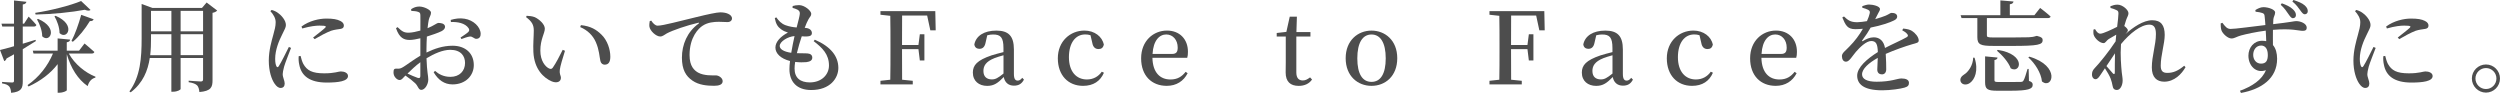
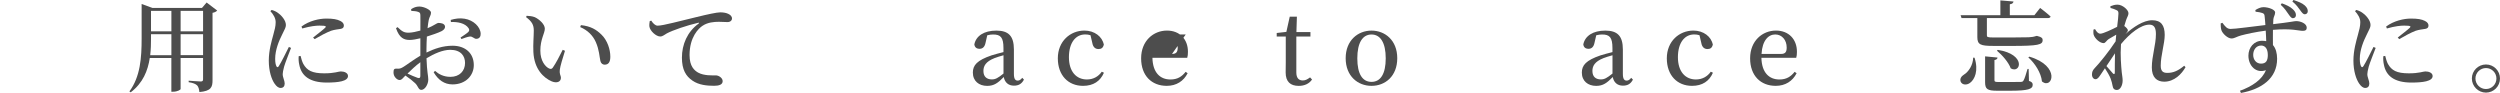
<svg xmlns="http://www.w3.org/2000/svg" id="_レイヤー_2" width="880.6" height="32.73" viewBox="0 0 880.6 32.73">
  <defs>
    <style>.cls-1{fill:#4d4d4d;}</style>
  </defs>
  <g id="_レイヤー_1-2">
    <g>
-       <path class="cls-1" d="m12.64,14.46c-1.22.77-2.76,1.75-4.62,2.87v11.34c0,2.34-.46,3.68-4.1,4.03-.07-.94-.25-1.75-.67-2.24-.46-.52-1.16-.88-2.52-1.08v-.53s2.87.21,3.5.21c.56,0,.7-.18.7-.63v-9.31c-.84.46-1.71.95-2.62,1.47-.14.45-.42.8-.81.94l-1.5-3.92c.98-.21,2.77-.7,4.94-1.33v-6.93H.8l-.28-1.02h4.41V.17l4.38.46c-.1.49-.46.84-1.29.95v6.76h.46l1.61-2.49s1.75,1.75,2.73,2.94c-.11.38-.42.56-.91.56h-3.89v6.05c1.44-.42,2.98-.91,4.48-1.37l.14.42Zm11.59,4.38c2.07,3.75,5.78,6.76,9.42,8.19l-.07.32c-1.29.32-2.24,1.33-2.7,2.98-3.43-2.38-5.88-6.23-7.35-11.24v12.67c0,.31-1.44.91-2.62.91h-.6v-10.08c-2.49,3.26-5.99,5.92-10.26,7.88l-.35-.49c4.09-2.8,7.18-6.86,8.96-11.13h-6.86l-.25-1.01h8.75v-4.31l4.41.42c-.07.46-.35.81-1.19.95v2.94h4.34l1.92-2.52s2.13,1.75,3.46,2.98c-.1.38-.46.56-.94.56h-8.09Zm7.67-15.33c-.35.31-1.05.35-2.03-.07-4.38.84-11.38,1.58-17.33,1.68l-.14-.59c5.57-.84,12.6-2.66,16.17-4.17l3.33,3.15Zm-18.48,3.15c7.42,3.18,4.06,8.71,1.44,6.12.03-1.96-.91-4.38-1.82-5.95l.38-.17Zm6.16-1.09c7.39,3.12,4.06,8.65,1.4,6.09,0-2-.88-4.34-1.79-5.92l.39-.18Zm5.6,8.86c1.19-2.24,2.52-5.88,3.43-9.21l4.38,1.58c-.18.42-.6.7-1.33.63-1.72,2.84-3.92,5.53-5.99,7.28l-.49-.28Z" />
      <path class="cls-1" d="m76.51,3.71c-.28.32-.84.67-1.65.81v23.77c0,2.38-.49,3.78-4.62,4.13-.11-.98-.32-1.82-.77-2.31-.56-.53-1.37-.91-3.01-1.16v-.53s3.54.28,4.27.28c.63,0,.8-.28.8-.77v-7.49h-7.91v10.92c0,.21-1.01.95-2.7.95h-.56v-11.87h-7.6c-.67,4.41-2.38,8.79-6.72,12.08l-.46-.31c3.88-5.22,4.31-11.94,4.31-18.59V1.4l3.82,1.4h17.43l1.64-1.92,3.71,2.83Zm-16.14,15.72v-7.38h-7.18v1.54c0,1.89-.04,3.85-.28,5.85h7.46Zm-7.18-15.61v7.21h7.18V3.82h-7.18Zm10.43,0v7.21h7.91V3.82h-7.91Zm7.91,15.61v-7.38h-7.91v7.38h7.91Z" />
      <path class="cls-1" d="m102.52,16.87c-.7,1.89-2.1,5.32-2.45,6.62-.32,1.26-.49,2.07-.49,2.62,0,1.16.7,2.31.7,3.29s-.49,1.58-1.44,1.58c-.77,0-1.47-.59-2.06-1.43-1.16-1.61-2.1-4.55-2.1-8.19s1.01-6.97,1.58-9.07c.46-1.68.84-3.04.84-4.41.04-1.47-.84-2.84-1.86-3.96l.46-.42c.95.28,1.61.59,2.31,1.12.95.67,2.7,2.45,2.7,4.2,0,.88-.49,1.58-1.33,3.36-1.12,2.21-2.45,5.39-2.45,8.54,0,1.4.21,2.14.42,2.56.21.49.53.53.84.04.84-1.26,2.7-5.04,3.57-6.79l.77.35Zm3.36,2.83c.21.84.53,2.03.95,2.8,1.29,2.28,3.04,3.33,7.39,3.33,3.64,0,5.04-.67,5.81-.67,1.26,0,2.55.52,2.55,1.61,0,1.86-3.43,2.31-7.46,2.31-6.13,0-8.96-2.42-9.7-6.27-.25-1.05-.28-2.14-.21-3.01l.67-.1Zm.32-10.36c2.73-2.03,6.23-2.8,8.75-2.8,2.38,0,3.78.25,4.94.84.95.46,1.23,1.09,1.23,1.61,0,.7-.35,1.05-1.16,1.19-.98.17-2.07.24-3.36.66-1.58.6-3.96,1.86-5.78,2.94l-.53-.56c1.54-1.22,3.64-2.83,4.27-3.46.38-.42.49-.74-2-.74-1.19,0-3.15.17-6.09,1.01l-.28-.7Z" />
      <path class="cls-1" d="m150.19,18.52c2.84-1.37,5.81-2.41,9.24-2.41,4.38,0,7.46,2.55,7.46,6.83,0,3.64-2.84,6.79-7.49,6.79-2.91,0-5.04-1.57-6.65-4.27l.49-.49c1.29,1.15,3.04,2.1,5.42,2.1,3.19,0,5.15-2.06,5.15-4.9,0-2.48-1.5-4.62-5.21-4.62-2.7,0-5.74,1.4-8.37,2.98.17,4.97.63,6.16.63,7.49,0,1.68-1.19,3.64-2.45,3.64-1.05,0-1.08-1.29-2.17-2.35-.88-.84-2.24-1.89-3.43-2.7-1.01,1.05-1.4,1.58-2,1.58-.53,0-.98-.28-1.4-.7-.56-.59-.8-1.26-.8-1.96,0-1.12.25-1.4,1.16-1.36.91.1,1.4-.07,2.07-.46,1.15-.63,3.81-2.7,6.23-4.1v-6.13c-1.26.32-2.77.59-3.75.59-1.96,0-3.64-.63-4.83-4.13l.53-.39c1.71,1.65,2.42,2,4.09,1.96,1.09-.04,2.56-.35,3.96-.74,0-2.31.04-4.41,0-5.29,0-.94-.21-1.08-.77-1.29-.63-.24-1.4-.31-2.42-.35l-.07-.6c.88-.59,1.79-.94,2.91-.94,1.61,0,4.1,1.19,4.1,2.14s-.56,1.47-.8,2.59c-.14.67-.28,1.68-.42,2.91,2.24-.91,3.22-1.82,3.82-1.86.49,0,2.28.04,2.35,1.33,0,.63-.46,1.16-1.26,1.58-1.26.63-3.4,1.33-5.15,1.89-.07,1.47-.14,3.01-.14,4.38v1.26Zm-2.13,3.4c-1.58,1.15-3.22,2.73-4.52,3.99,1.22.56,2.59,1.19,3.54,1.5.74.25.98-.04.98-.7v-4.79Zm10.71-14.91c1.58-.46,3.15-.7,4.87-.42,3.12.49,5.6,2.87,5.67,5.29.04.95-.42,1.75-1.44,1.79-.84.11-1.4-.95-2.42-.8-.7.07-2.13.59-2.91.88l-.32-.53c.7-.46,2.24-1.47,2.7-1.92.42-.46.49-.77.14-1.37-1.23-1.82-3.96-2.28-6.23-2.17l-.07-.73Z" />
      <path class="cls-1" d="m188.02,10.78c0-1.96-.59-3.15-2.73-4.76l.24-.46c.91.04,1.96.14,2.84.49,1.54.7,3.54,2.49,3.54,4.03,0,1.65-1.58,3.71-1.58,7.77,0,3.64,1.79,5.67,3.08,6.27.53.24.95.21,1.3-.28,1.15-1.65,2.38-4.06,3.5-6.3l.8.35c-.8,2.55-1.71,5.53-1.82,6.69-.17,1.85.39,1.89.39,2.83,0,1.33-1.33,2.03-3.22,1.26-2.8-1.19-6.2-4.27-6.48-10.36-.14-2.66.14-5.46.14-7.53Zm16.35-1.23l.25-.7c3.5.38,5.43,1.57,7.28,3.39,2.07,2.03,3.08,5.18,3.08,7.74,0,1.86-.63,2.8-2,2.8-.67,0-1.29-.42-1.5-1.3-.35-1.5-.39-3.89-1.61-6.65-1.02-2.34-2.91-4.2-5.5-5.29Z" />
      <path class="cls-1" d="m229.39,7.25c.56.91,1.4,1.79,2.24,1.79,2,0,7.81-1.65,13.79-3.05,3.85-.95,7.11-1.64,8.26-1.64.98,0,2,.14,2.76.49.84.38,1.4.91,1.4,1.68,0,.7-.63,1.26-1.58,1.26-.84,0-1.92-.1-3.08-.1-1.61,0-3.89.17-5.71,1.4-1.4.91-4.58,3.96-4.58,10.33,0,3.96,1.68,5.39,3.01,6.16,2.1,1.16,5.08.98,6.23.98,1.05,0,2.42.91,2.42,2.03,0,1.29-1.4,1.64-3.01,1.64-2.42,0-5.36-.24-7.63-1.82-2.31-1.57-3.71-3.85-3.71-8.09,0-4.62,1.89-9.1,5.85-11.97.28-.21.25-.42-.14-.31-4.03.94-8.93,2.62-11.03,3.74-.74.39-1.44,1.09-2.31,1.09-1.5,0-3.61-2-3.82-3.46-.1-.7.04-1.4.11-1.96l.52-.17Z" />
-       <path class="cls-1" d="m287.04,14c5.67,2.45,8.26,5.88,8.26,9.94,0,3.54-2.83,7.77-9.56,7.77-5.15,0-7.67-3.01-7.67-7.35,0-.8.07-1.79.21-2.87-3.29-.84-5.15-2.66-5.15-4.73s1.89-3.96,4.41-5.29c-.88-.28-1.57-.56-2.42-1.16-1.16-.84-1.82-1.85-2.21-3.92l.53-.28c.84,1.19,1.75,2.21,3.25,2.77,1.37.49,2.7.7,3.92.8.59-2.28,1.05-3.99,1.12-4.83.04-.81-.28-1.12-.88-1.47-.49-.25-1.12-.46-1.68-.6l.04-.66c.67-.18,1.37-.32,2.24-.32,1.96,0,4.31,2,4.31,3.08,0,.77-.56,1.12-.98,1.92-.42.77-.84,1.65-1.33,3.01l.46.04c1.5.17,2.07,1.01,2.07,1.79,0,.84-.6,1.12-1.54,1.19-.53.04-1.26.04-2.03-.04-.56,1.68-1.23,3.85-1.72,5.95,1.58.07,2.87,0,3.64.07,1.08.07,1.79.53,1.79,1.5,0,.88-.67,1.4-2.07,1.58-.98.1-2.42.1-3.96-.07-.14.84-.21,1.64-.21,2.34,0,3.36,2.1,4.87,5.36,4.87,4.2,0,6.76-2.77,6.76-5.95,0-3.92-2.28-6.2-5.39-8.58l.42-.53Zm-8.33,4.59c.35-2.06.77-4.2,1.16-5.88-2.28.14-5.22,1.89-5.22,3.47,0,1.08,1.26,2,4.06,2.42Z" />
-       <path class="cls-1" d="m317.76,5.46c-.03,3.36-.03,6.79-.03,10.4h5.78l.49-3.78h1.61v9.21h-1.61l-.49-3.99h-5.78c0,3.82,0,7.32.03,10.78l3.75.38v1.26h-11.38v-1.26l3.46-.38c.07-3.4.07-6.86.07-10.36v-1.79c0-3.43,0-6.93-.07-10.36l-3.46-.38v-1.26h19.32l.14,6.76h-1.89l-1.12-5.22h-8.82Z" />
      <path class="cls-1" d="m360.68,28.04c-.84,1.58-1.96,2.13-3.54,2.13-1.96,0-3.22-1.15-3.57-3.04-2.03,2.07-3.4,3.12-5.85,3.12-2.87,0-5.04-1.68-5.04-4.69,0-2.59,1.47-4.31,6.58-6.06,1.19-.35,2.73-.8,4.2-1.15v-1.44c0-3.75-1.01-4.76-3.64-4.76-.63,0-1.3.07-2.07.28l-.59,2.59c-.28,1.47-1.02,2.17-2.1,2.17s-1.71-.52-1.86-1.54c.59-3.01,3.43-4.87,7.74-4.87s6.2,1.89,6.2,6.69v8.61c0,1.75.53,2.31,1.33,2.31.63,0,1.01-.28,1.61-.98l.59.63Zm-7.21-8.58c-1.26.35-2.45.74-3.18,1.02-3.08,1.22-3.89,2.77-3.89,4.52,0,2.06,1.22,2.97,2.98,2.97,1.26,0,2.13-.49,4.09-2.06v-6.44Z" />
      <path class="cls-1" d="m388.85,25.62c-1.26,2.94-3.71,4.62-7.35,4.62-5.21,0-8.89-3.68-8.89-9.7s4.38-9.77,9.38-9.77c3.5,0,6.3,2.1,6.83,5-.28,1.05-.88,1.51-1.86,1.51-1.22,0-1.96-.74-2.21-2.17l-.63-2.7c-.63-.21-1.23-.28-1.86-.28-3.4,0-5.74,2.94-5.74,8.02s2.62,7.84,6.33,7.84c2.17,0,3.99-.95,5.25-2.73l.74.35Z" />
-       <path class="cls-1" d="m405.93,20.37c.11,5.22,2.73,7.63,6.34,7.63,2.49,0,4.03-1.02,5.36-2.7l.7.49c-1.4,2.77-3.96,4.45-7.35,4.45-5.29,0-9.03-3.54-9.03-9.7s4.34-9.77,9.1-9.77c4.45,0,7.39,3.01,7.39,7.46,0,.88-.07,1.57-.25,2.13h-12.25Zm6.9-1.37c1.61,0,2-.8,2-2.28,0-2.59-1.64-4.58-4.03-4.58s-4.55,2.07-4.83,6.86h6.86Z" />
+       <path class="cls-1" d="m405.93,20.37c.11,5.22,2.73,7.63,6.34,7.63,2.49,0,4.03-1.02,5.36-2.7l.7.49c-1.4,2.77-3.96,4.45-7.35,4.45-5.29,0-9.03-3.54-9.03-9.7s4.34-9.77,9.1-9.77c4.45,0,7.39,3.01,7.39,7.46,0,.88-.07,1.57-.25,2.13h-12.25Zm6.9-1.37c1.61,0,2-.8,2-2.28,0-2.59-1.64-4.58-4.03-4.58h6.86Z" />
      <path class="cls-1" d="m462.14,28.04c-.98,1.4-2.56,2.21-4.69,2.21-2.94,0-4.59-1.5-4.59-4.73,0-1.05.04-1.96.04-3.4v-9.24h-3.19v-1.26l3.4-.39,1.19-5.36h2.52l-.17,5.42h4.94v1.58h-4.97v12.64c0,2,.88,2.83,2.28,2.83.88,0,1.58-.35,2.56-1.08l.7.77Z" />
      <path class="cls-1" d="m474,20.51c0-6.3,4.34-9.73,9.1-9.73s9.07,3.4,9.07,9.73-4.24,9.73-9.07,9.73-9.1-3.43-9.1-9.73Zm14.11.04c0-5.53-1.89-8.4-5.01-8.4s-5,2.87-5,8.4,1.82,8.29,5,8.29,5.01-2.8,5.01-8.29Z" />
-       <path class="cls-1" d="m532.28,5.46c-.03,3.36-.03,6.79-.03,10.4h5.78l.49-3.78h1.61v9.21h-1.61l-.49-3.99h-5.78c0,3.82,0,7.32.03,10.78l3.75.38v1.26h-11.38v-1.26l3.47-.38c.07-3.4.07-6.86.07-10.36v-1.79c0-3.43,0-6.93-.07-10.36l-3.47-.38v-1.26h19.32l.14,6.76h-1.89l-1.12-5.22h-8.82Z" />
      <path class="cls-1" d="m575.19,28.04c-.84,1.58-1.96,2.13-3.54,2.13-1.96,0-3.22-1.15-3.57-3.04-2.03,2.07-3.4,3.12-5.85,3.12-2.87,0-5.04-1.68-5.04-4.69,0-2.59,1.47-4.31,6.58-6.06,1.19-.35,2.73-.8,4.2-1.15v-1.44c0-3.75-1.01-4.76-3.64-4.76-.63,0-1.3.07-2.07.28l-.6,2.59c-.28,1.47-1.01,2.17-2.1,2.17s-1.71-.52-1.86-1.54c.6-3.01,3.43-4.87,7.74-4.87s6.2,1.89,6.2,6.69v8.61c0,1.75.53,2.31,1.33,2.31.63,0,1.02-.28,1.61-.98l.59.63Zm-7.21-8.58c-1.26.35-2.45.74-3.18,1.02-3.08,1.22-3.89,2.77-3.89,4.52,0,2.06,1.22,2.97,2.98,2.97,1.26,0,2.13-.49,4.09-2.06v-6.44Z" />
      <path class="cls-1" d="m603.36,25.62c-1.26,2.94-3.71,4.62-7.35,4.62-5.21,0-8.89-3.68-8.89-9.7s4.38-9.77,9.38-9.77c3.5,0,6.3,2.1,6.83,5-.28,1.05-.88,1.51-1.86,1.51-1.22,0-1.96-.74-2.21-2.17l-.63-2.7c-.63-.21-1.23-.28-1.86-.28-3.4,0-5.74,2.94-5.74,8.02s2.62,7.84,6.33,7.84c2.17,0,3.99-.95,5.25-2.73l.74.35Z" />
      <path class="cls-1" d="m620.44,20.37c.11,5.22,2.73,7.63,6.34,7.63,2.49,0,4.03-1.02,5.36-2.7l.7.49c-1.4,2.77-3.96,4.45-7.35,4.45-5.29,0-9.03-3.54-9.03-9.7s4.34-9.77,9.1-9.77c4.45,0,7.39,3.01,7.39,7.46,0,.88-.07,1.57-.25,2.13h-12.25Zm6.9-1.37c1.61,0,2-.8,2-2.28,0-2.59-1.64-4.58-4.03-4.58s-4.55,2.07-4.83,6.86h6.86Z" />
-       <path class="cls-1" d="m670.35,10.05c1.54.18,2.38.38,3.12.84,1.09.67,2.38,2.14,2.38,3.33,0,.88-.74.91-2.31,1.37-2.52.73-6.3,2.06-9.31,3.39.14,2,.17,4.2.17,5.43,0,1.05-.53,1.79-1.5,1.79-.88,0-1.65-.49-1.65-1.68,0-.91.14-2.45.17-4.13-3.12,1.75-5.53,3.82-5.53,5.81,0,1.61,1.71,2.59,5.11,2.59,5.22,0,7.25-1.15,8.75-1.15s2.66.42,2.66,1.54c0,.81-.31,1.33-1.54,1.68-1.4.42-4.9.95-7.88.95-6.69,0-8.82-2.28-8.82-5.18s3.5-5.92,7.28-8.29c-.1-2.8-.59-3.89-2.34-3.89s-4.06,2.27-5.39,3.82c-1.26,1.47-2.31,3.43-3.43,3.46-.98.04-1.47-.8-1.5-1.96,0-1.12,1.22-1.85,2.66-3.4,1.89-1.89,3.54-4.13,4.73-6.23-.88.07-1.75.14-2.63.14-2.83,0-3.46-1.37-4.62-4.13l.59-.35c1.3,1.22,2.24,2.06,4.73,2.03,1.02-.04,2.17-.17,3.36-.38.49-1.08.81-2,.95-2.66.14-.6.11-.98-.53-1.33-.49-.28-1.22-.49-2.06-.74v-.56c.77-.28,1.71-.56,2.34-.56,1.29,0,3.89.53,3.89,1.61,0,.49-.28.74-.63,1.47-.28.56-.67,1.29-1.05,2.07,1.47-.42,2.8-.88,3.68-1.23,1.29-.56,1.61-.98,2.1-.98,1.05,0,1.96.35,1.96,1.33,0,.49-.32.95-1.12,1.33-1.26.67-4.55,1.82-8.23,2.52-.67,1.22-1.61,2.7-2.97,4.52-.14.21-.04.38.25.21,1.16-.7,2.42-1.3,3.82-1.3,2.17,0,3.54,1.4,3.96,3.75,2.62-1.37,5.78-2.73,7.56-3.75.6-.31.7-.7.21-1.22-.35-.46-1.05-.91-1.71-1.26l.35-.6Z" />
      <path class="cls-1" d="m695.52,20.34c1.47,4.59.04,7.67-1.61,8.86-1.12.84-2.73.77-3.26-.39-.42-1.05.21-1.96,1.12-2.52,1.54-.91,3.22-3.29,3.26-5.99l.49.04Zm6.51-4.17c-4.41,0-5.53-.46-5.53-3.08v-6.72h-5.57l-.32-1.01h14V.14l4.62.39c-.07.49-.35.84-1.29.98v3.85h8.65l2.03-2.56s2.31,1.75,3.68,3.01c-.07.39-.46.56-.95.56h-21.49v6.06c0,.59.17.77,2.28.77h6.72c2.42,0,4.76-.04,5.71-.07.6-.07,1.16-.1,1.44-.14.32-.07.84-.17,1.26-.32h.32l.21.07c1.29.28,1.71.74,1.71,1.37,0,1.65-1.5,2.07-10.89,2.07h-6.58Zm12.64,12.32c1.05.35,1.33.73,1.33,1.37,0,1.5-1.5,2.1-8.05,2.1h-4.41c-3.57,0-4.31-.59-4.31-3.04v-9.07l4.38.42c-.03.46-.38.77-1.08.88v7.07c0,.53.17.67,1.58.67h4.13c1.68,0,3.08,0,3.61-.04.52-.04.7-.14.91-.49.38-.59.84-2.1,1.43-4.09h.38l.11,4.24Zm-10.96-10.92c10.15,1.58,8.05,8.54,4.55,6.51-.77-2.17-3.01-4.69-4.87-6.23l.32-.28Zm11.1,2.38c11.17,3.29,8.12,11.69,4.45,8.75-.28-3.01-2.49-6.44-4.8-8.47l.35-.28Z" />
      <path class="cls-1" d="m769.83,23.66c-1.37,2.45-3.99,5.11-7.49,5.11-2.66,0-4.38-1.57-4.38-5,0-4.06,1.44-7.95,1.44-11.76,0-2.17-.6-3.33-2.31-3.33-2.98,0-6.86,3.05-9.98,6.83l-.03.46c-.25,3.4.07,7.28.28,9.45.14,1.22.32,2.06.32,2.94,0,1.68-.84,3.33-2,3.33-.98,0-1.4-.53-1.54-1.44-.18-.91-.35-1.68-.7-2.59-.32-.84-1.16-2.35-2-3.61l-1.58,2.35c-.56.8-.98,1.47-1.72,1.5-.67,0-1.26-.63-1.26-1.64,0-.84.21-1.47.91-2.21,1.54-1.58,5.01-5.81,7.42-9.49.07-.8.14-1.58.21-2.35-1.02.56-2.07,1.19-2.7,1.58-.74.49-1.08,1.4-1.75,1.4-1.33,0-3.08-1.61-3.5-2.94-.14-.52-.1-1.26-.07-1.82l.56-.17c.56.98,1.12,1.61,1.86,1.61.98,0,4.2-1.54,5.92-2.42.25-2.07.46-3.78.46-4.66,0-.77-.14-.98-.77-1.26-.46-.25-1.16-.49-2.03-.7l-.04-.63c.81-.32,1.61-.56,2.52-.56,1.75,0,3.85,1.86,3.85,3.01,0,.81-.42,1.23-.84,2.45-.17.46-.38,1.19-.63,2.06.63.42,1.26,1.16,1.26,1.47,0,.46-.32.77-.81,1.33l-.07.07c2.76-2.45,6.33-4.9,9.45-4.9s4.41,1.79,4.41,5.18c0,3.04-1.4,7.18-1.4,10.82,0,1.86.7,2.55,2.31,2.55,2.17,0,3.88-.8,5.95-2.52l.46.49Zm-24.85-4.87c-.98,1.47-2,2.98-3.01,4.48.84.98,1.86,2.14,2.28,2.59.39.38.67.31.67-.32.04-1.4-.04-4.03.07-6.76Z" />
      <path class="cls-1" d="m794.43,3.54c.74-.46,1.79-1.02,2.83-1.02,1.75,0,4.13.84,4.13,1.86,0,.91-.56,1.54-.63,2.42-.04.38-.07.98-.07,1.71,6.16-.7,7.49-1.08,8.12-1.08,1.58,0,3.71.88,3.71,2.28,0,.95-.53,1.15-1.43,1.15-1.37,0-3.78-.91-10.47-.35,0,1.68-.04,3.64,0,5.36,1.02,1.16,1.47,2.91,1.47,4.83,0,6.9-5.46,10.71-12.74,12.04l-.35-.77c4.27-1.54,7.81-3.88,9.14-7.25-3.5,1.26-6.16-1.58-6.16-5.11,0-2.87,1.96-5.25,4.83-5.25.53,0,1.02.07,1.44.14-.04-.95-.07-2.31-.17-3.71-3.54.46-6.79,1.19-8.65,1.68-1.61.42-2.31,1.08-3.43,1.08-1.3,0-3.15-1.71-3.54-2.94-.21-.7-.25-1.61-.25-2.35l.6-.24c1.01,1.33,1.61,2.13,2.83,2.17,1.44.04,8.3-.91,12.32-1.37-.1-1.26-.17-2.38-.28-3.19-.07-.63-.25-.84-.8-1.05-.56-.21-1.37-.35-2.38-.46l-.07-.59Zm4.38,15.75c0-1.96-.84-3.25-2.34-3.25-1.68,0-2.8,1.43-2.8,3.29,0,1.75,1.12,3.08,2.73,3.08,1.72,0,2.42-.91,2.42-3.12Zm4.94-18.13c1.65.6,2.94,1.19,3.89,2.1.8.74,1.08,1.4,1.08,2.07s-.46,1.08-1.08,1.08c-.56,0-.98-.63-1.58-1.47-.67-.94-1.26-1.96-2.7-3.25l.38-.53Zm4.1-1.16c1.75.59,3.01,1.05,3.99,1.92.81.74,1.05,1.37,1.05,2.03s-.46,1.08-1.09,1.08c-.52,0-.98-.59-1.58-1.43-.67-.88-1.26-1.85-2.76-3.08l.38-.53Z" />
      <path class="cls-1" d="m836.81,16.87c-.7,1.89-2.1,5.32-2.45,6.62-.32,1.26-.49,2.07-.49,2.62,0,1.16.7,2.31.7,3.29s-.49,1.58-1.44,1.58c-.77,0-1.47-.59-2.06-1.43-1.16-1.61-2.1-4.55-2.1-8.19s1.01-6.97,1.58-9.07c.46-1.68.84-3.04.84-4.41.04-1.47-.84-2.84-1.86-3.96l.46-.42c.95.28,1.61.59,2.31,1.12.95.67,2.7,2.45,2.7,4.2,0,.88-.49,1.58-1.33,3.36-1.12,2.21-2.45,5.39-2.45,8.54,0,1.4.21,2.14.42,2.56.21.49.53.53.84.04.84-1.26,2.7-5.04,3.57-6.79l.77.35Zm3.36,2.83c.21.84.53,2.03.95,2.8,1.29,2.28,3.04,3.33,7.39,3.33,3.64,0,5.04-.67,5.81-.67,1.26,0,2.55.52,2.55,1.61,0,1.86-3.43,2.31-7.46,2.31-6.13,0-8.96-2.42-9.7-6.27-.25-1.05-.28-2.14-.21-3.01l.67-.1Zm.32-10.36c2.73-2.03,6.23-2.8,8.75-2.8,2.38,0,3.78.25,4.94.84.95.46,1.23,1.09,1.23,1.61,0,.7-.35,1.05-1.16,1.19-.98.17-2.07.24-3.36.66-1.58.6-3.96,1.86-5.78,2.94l-.53-.56c1.54-1.22,3.64-2.83,4.27-3.46.38-.42.49-.74-2-.74-1.19,0-3.15.17-6.09,1.01l-.28-.7Z" />
      <path class="cls-1" d="m870.69,27.65c0-2.73,2.24-4.94,4.97-4.94s4.94,2.21,4.94,4.94-2.21,4.97-4.94,4.97-4.97-2.24-4.97-4.97Zm1.26,0c0,2.03,1.65,3.71,3.71,3.71s3.68-1.68,3.68-3.71-1.65-3.68-3.68-3.68-3.71,1.65-3.71,3.68Z" />
    </g>
  </g>
</svg>